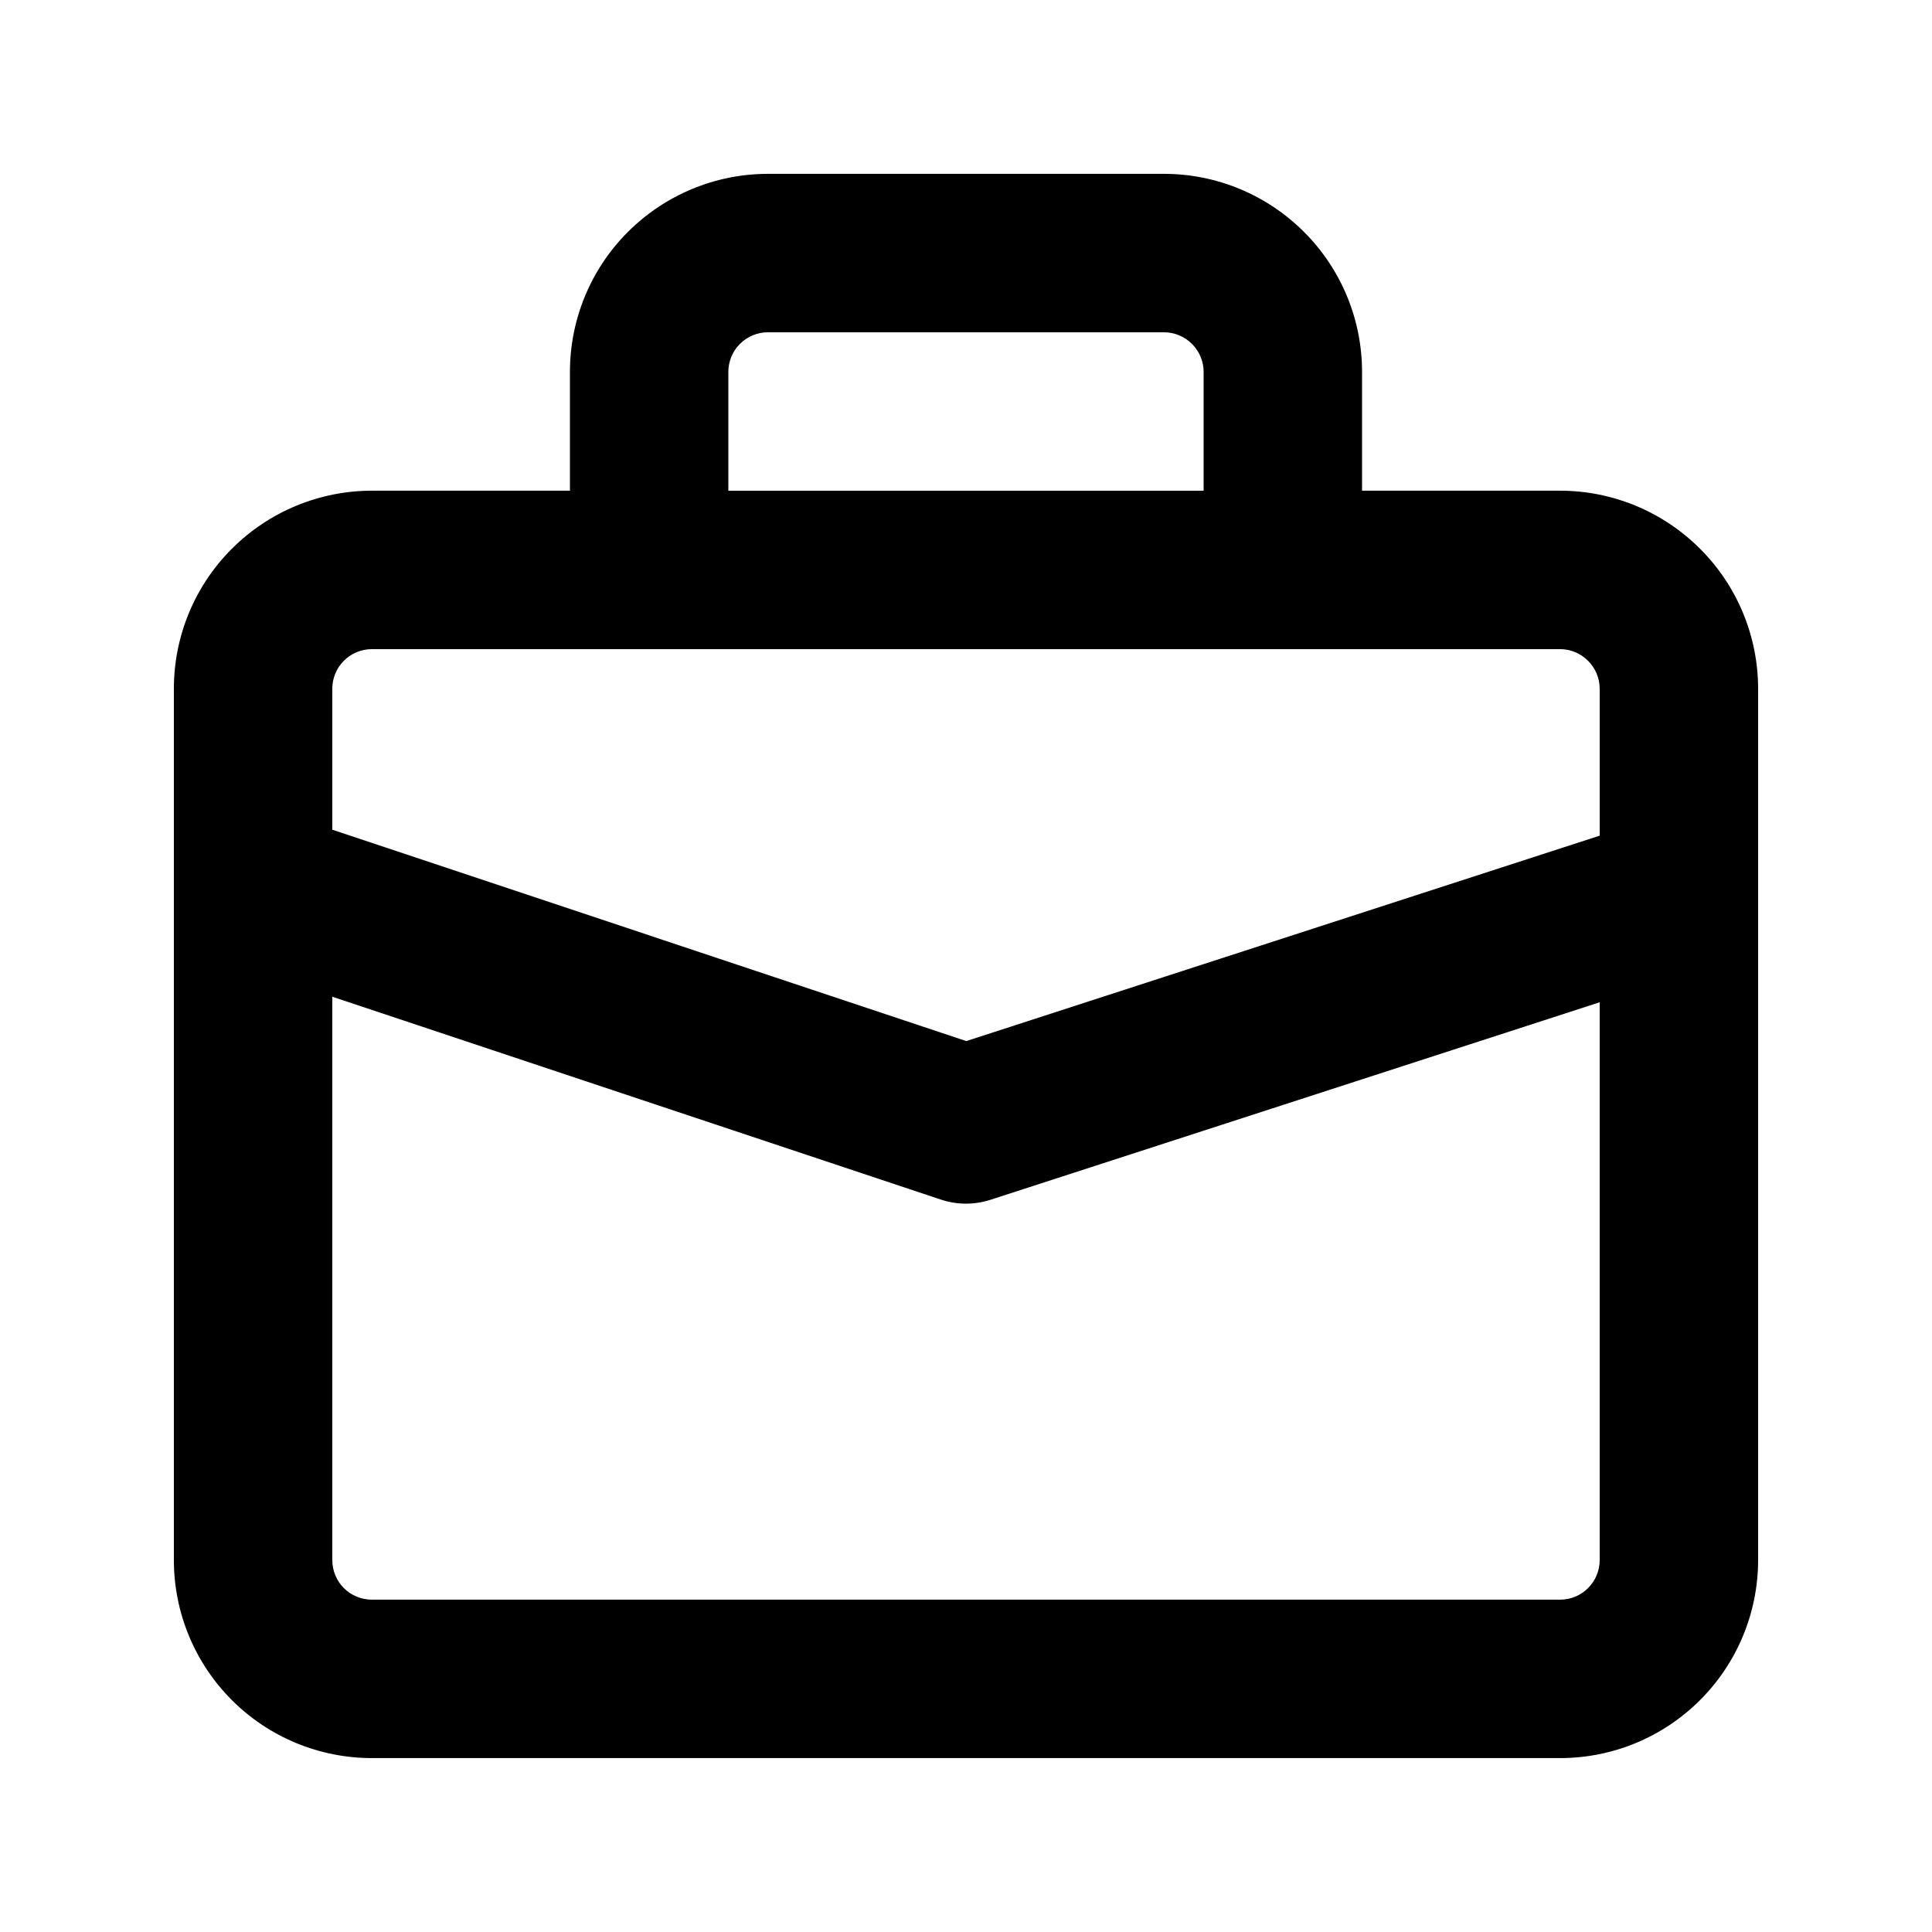
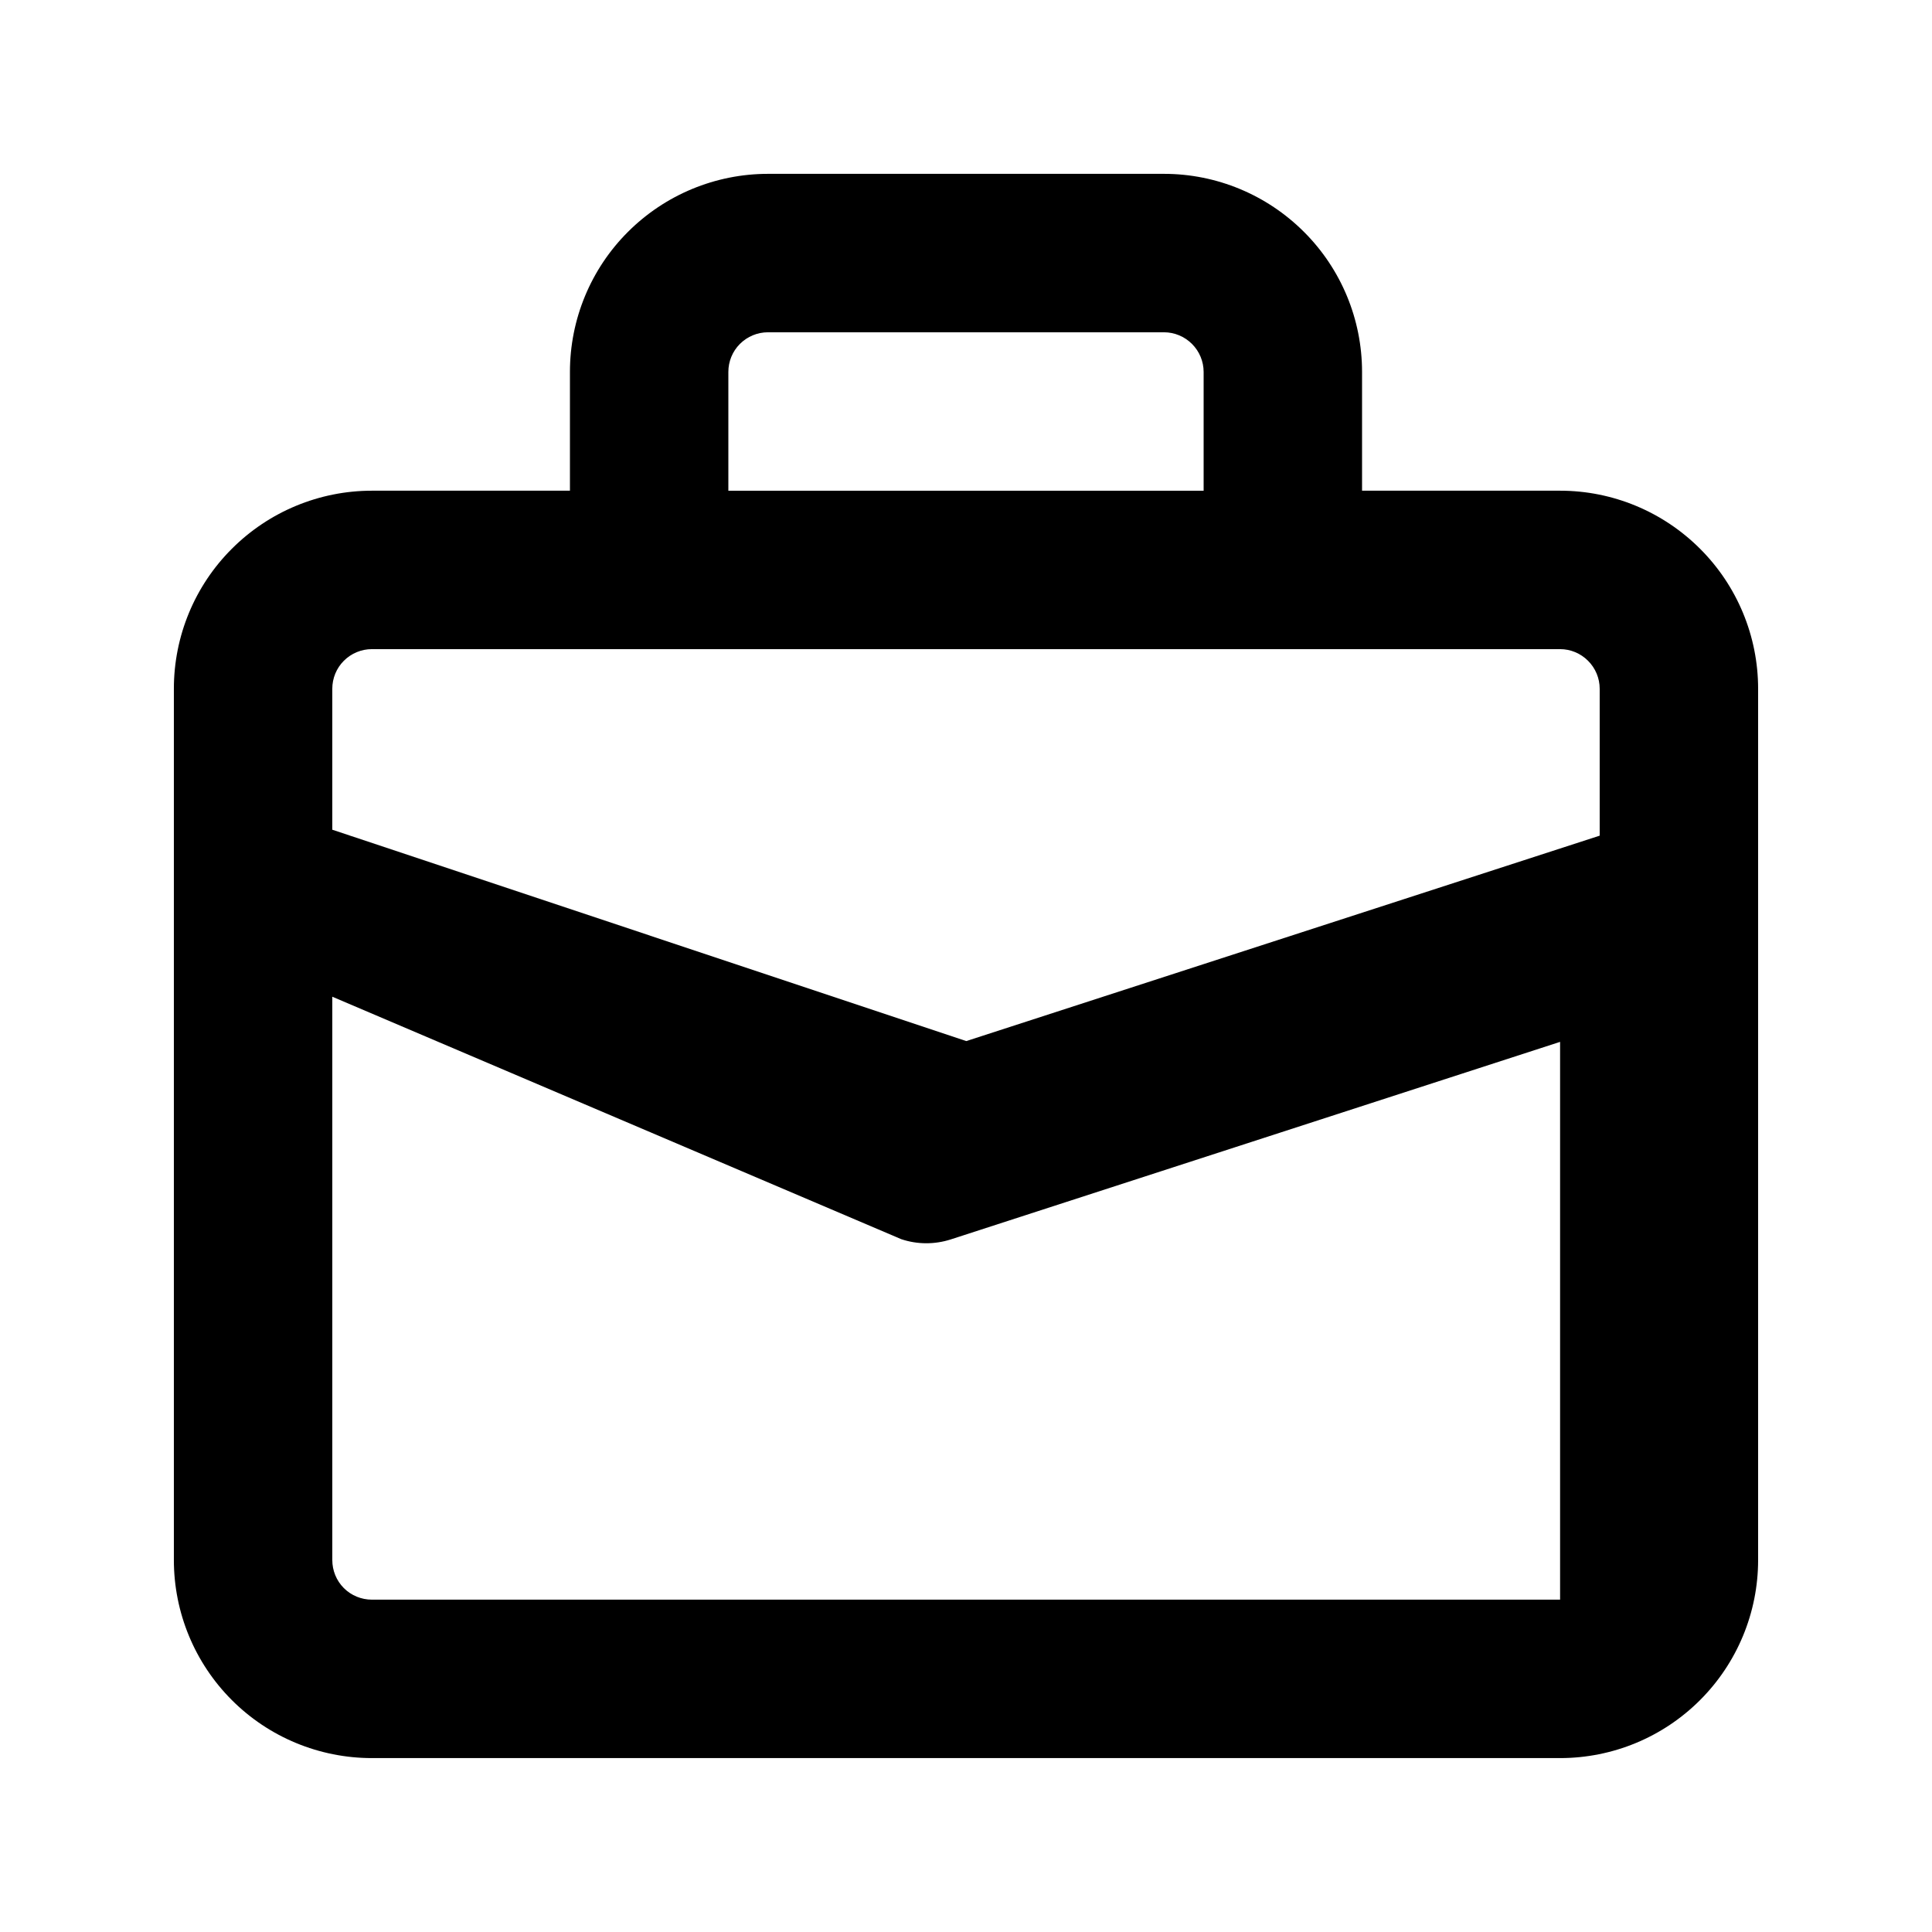
<svg xmlns="http://www.w3.org/2000/svg" fill="#000000" width="800px" height="800px" version="1.1" viewBox="144 144 512 512">
-   <path d="m295.04 274.04v-31.488c0-13.918 5.519-27.27 15.367-37.094 9.844-9.844 23.195-15.387 37.113-15.387h104.96c13.914 0 27.246 5.543 37.09 15.387 9.848 9.824 15.387 23.176 15.387 37.094v31.488h52.48c13.918 0 27.25 5.539 37.094 15.387 9.848 9.824 15.387 23.176 15.387 37.094v230.91c0 13.918-5.539 27.27-15.387 37.113-9.844 9.848-23.176 15.367-37.094 15.367h-314.88c-13.918 0-27.27-5.519-37.113-15.367-9.848-9.844-15.367-23.195-15.367-37.113v-230.91c0-13.918 5.519-27.27 15.367-37.094 9.844-9.848 23.195-15.387 37.113-15.387zm-62.977 134.1v149.29c0 2.793 1.09 5.457 3.062 7.434 1.977 1.973 4.641 3.062 7.434 3.062h314.88c2.773 0 5.438-1.09 7.41-3.062 1.977-1.977 3.086-4.641 3.086-7.434v-147.82l-161.47 52.352c-4.262 1.367-8.859 1.367-13.121-0.062zm335.87-42.68v-38.938c0-2.773-1.109-5.438-3.086-7.41-1.973-1.977-4.637-3.086-7.41-3.086h-314.88c-2.793 0-5.457 1.109-7.434 3.086-1.973 1.973-3.062 4.637-3.062 7.41v37.363l168.02 56.008zm-104.96-91.418v-31.488c0-2.773-1.113-5.438-3.086-7.41-1.977-1.973-4.641-3.086-7.41-3.086h-104.96c-2.793 0-5.461 1.113-7.434 3.086-1.973 1.973-3.062 4.637-3.062 7.41v31.488z" fill-rule="evenodd" />
+   <path d="m295.04 274.04v-31.488c0-13.918 5.519-27.27 15.367-37.094 9.844-9.844 23.195-15.387 37.113-15.387h104.96c13.914 0 27.246 5.543 37.09 15.387 9.848 9.824 15.387 23.176 15.387 37.094v31.488h52.48c13.918 0 27.25 5.539 37.094 15.387 9.848 9.824 15.387 23.176 15.387 37.094v230.91c0 13.918-5.539 27.27-15.387 37.113-9.844 9.848-23.176 15.367-37.094 15.367h-314.88c-13.918 0-27.27-5.519-37.113-15.367-9.848-9.844-15.367-23.195-15.367-37.113v-230.91c0-13.918 5.519-27.27 15.367-37.094 9.844-9.848 23.195-15.387 37.113-15.387zm-62.977 134.1v149.29c0 2.793 1.09 5.457 3.062 7.434 1.977 1.973 4.641 3.062 7.434 3.062h314.88v-147.82l-161.47 52.352c-4.262 1.367-8.859 1.367-13.121-0.062zm335.87-42.68v-38.938c0-2.773-1.109-5.438-3.086-7.41-1.973-1.977-4.637-3.086-7.41-3.086h-314.88c-2.793 0-5.457 1.109-7.434 3.086-1.973 1.973-3.062 4.637-3.062 7.41v37.363l168.02 56.008zm-104.96-91.418v-31.488c0-2.773-1.113-5.438-3.086-7.41-1.977-1.973-4.641-3.086-7.41-3.086h-104.96c-2.793 0-5.461 1.113-7.434 3.086-1.973 1.973-3.062 4.637-3.062 7.41v31.488z" fill-rule="evenodd" />
</svg>